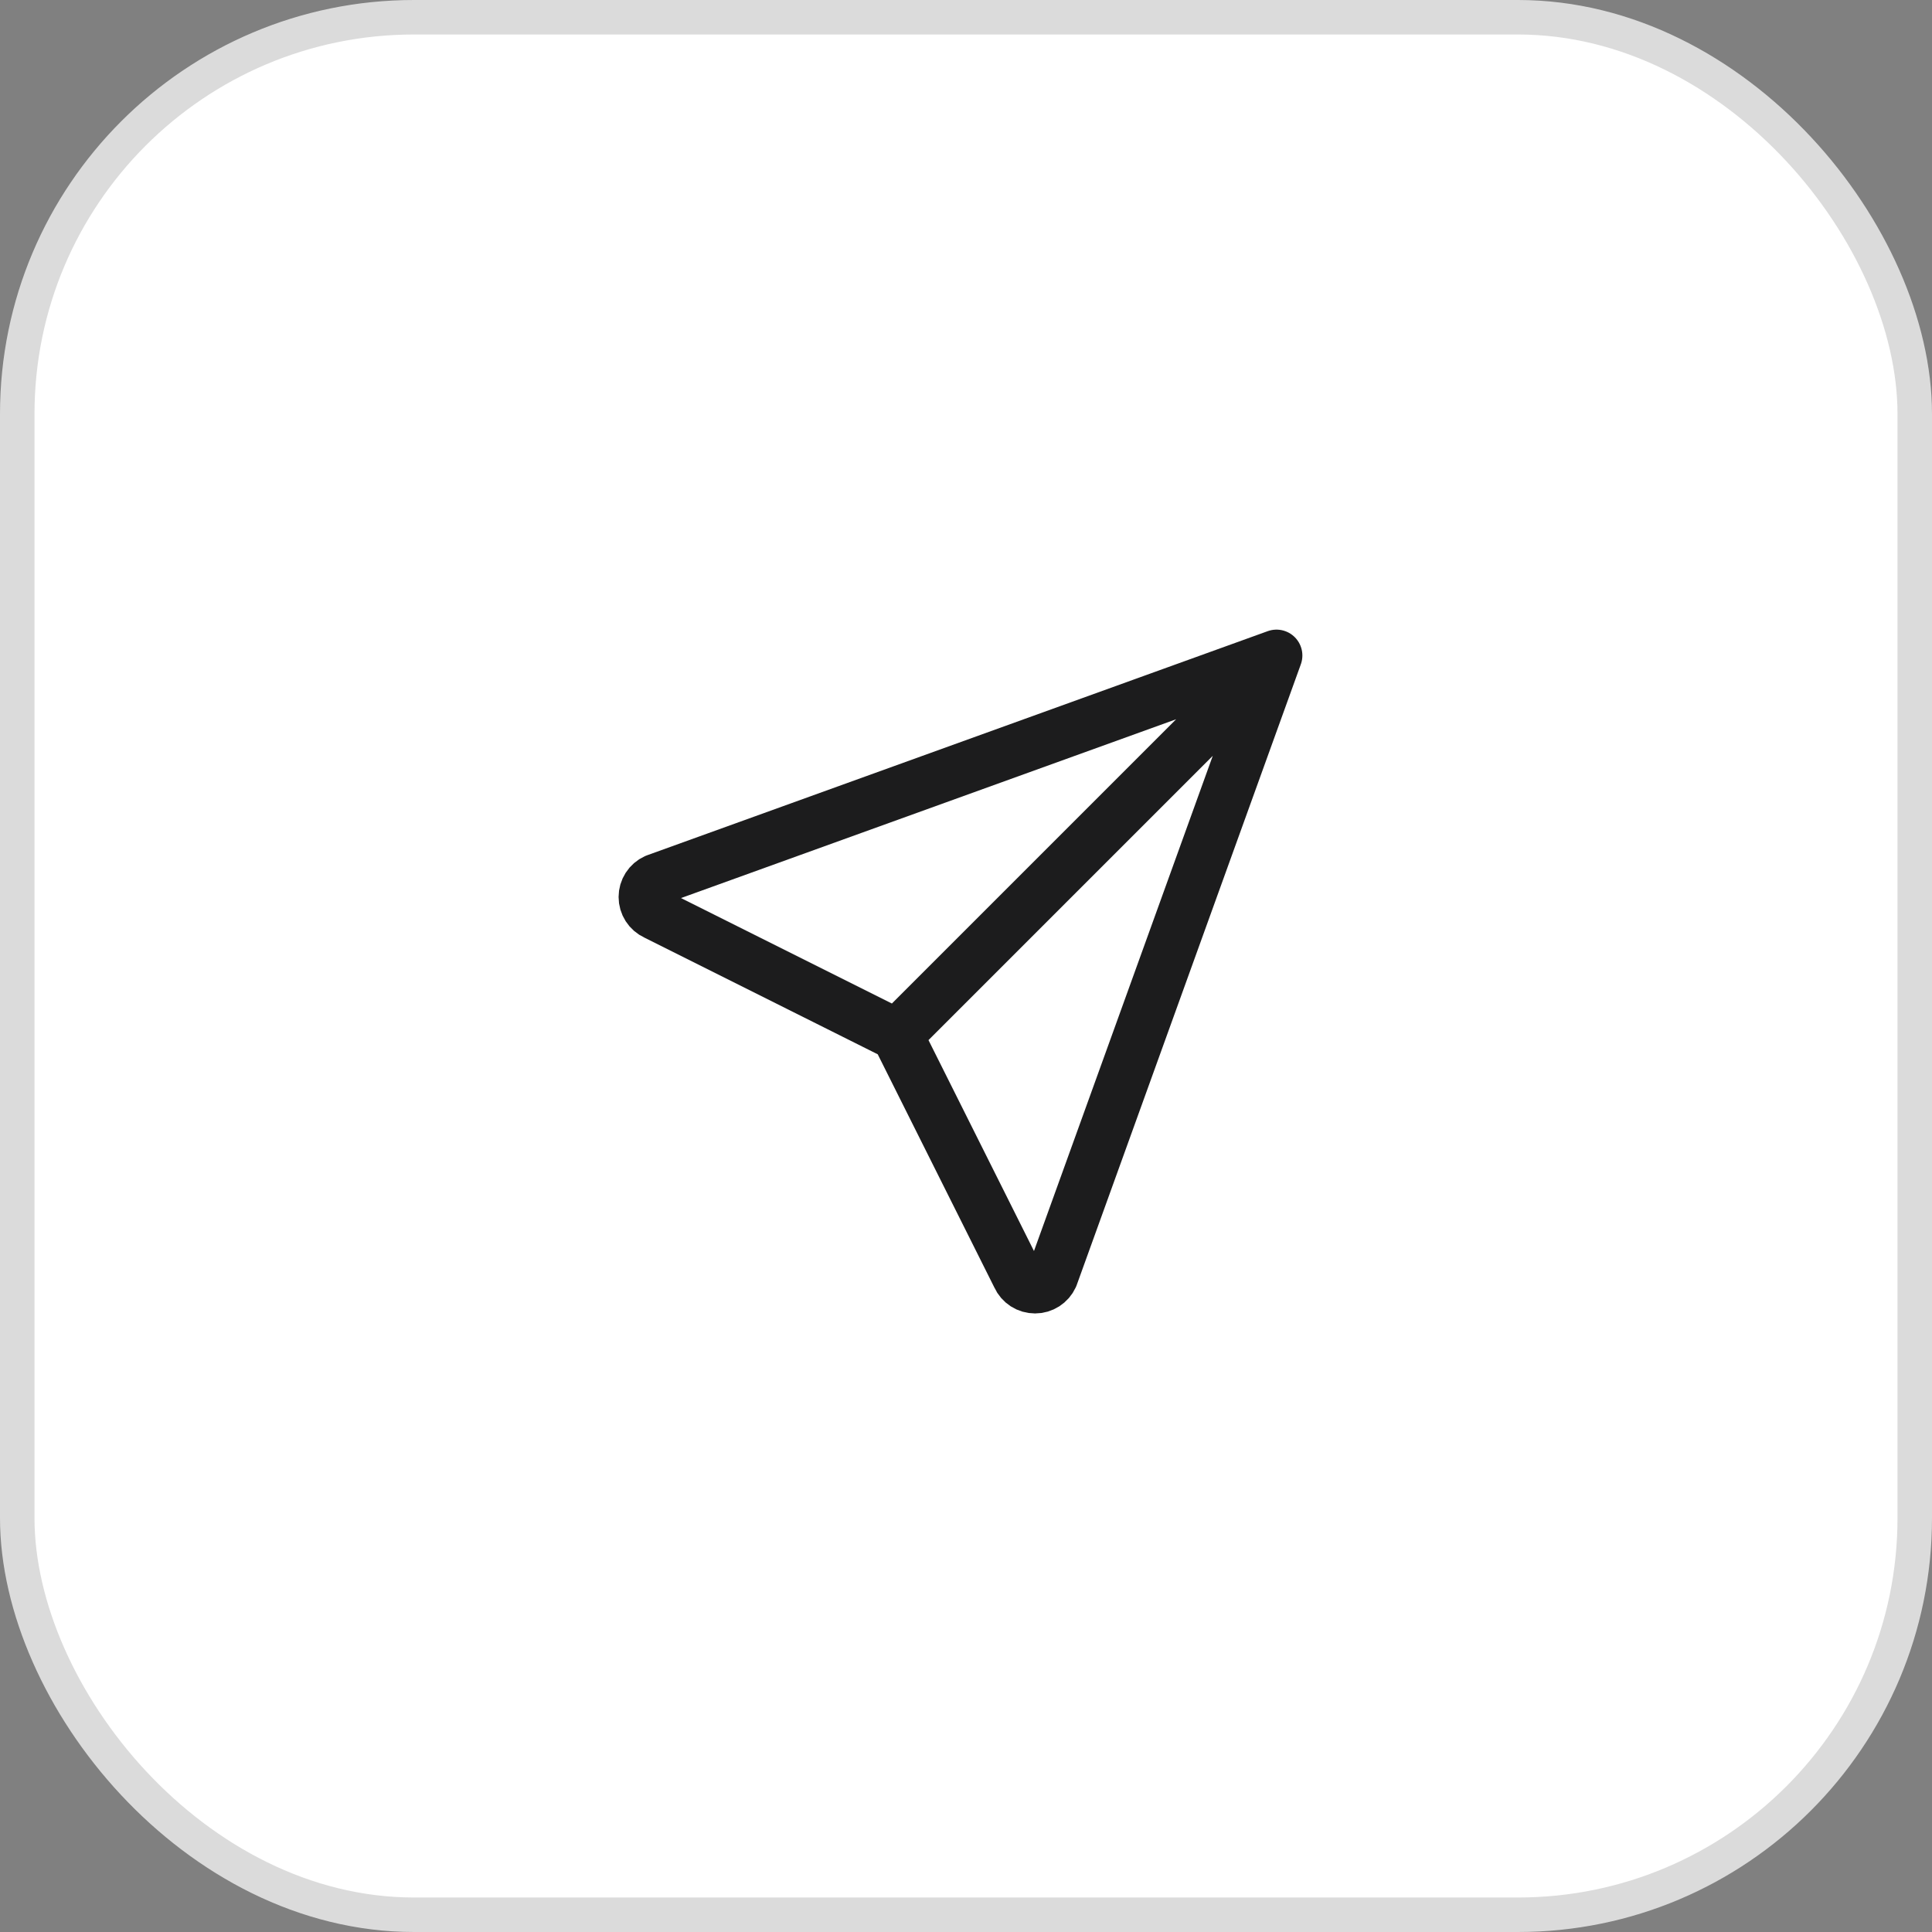
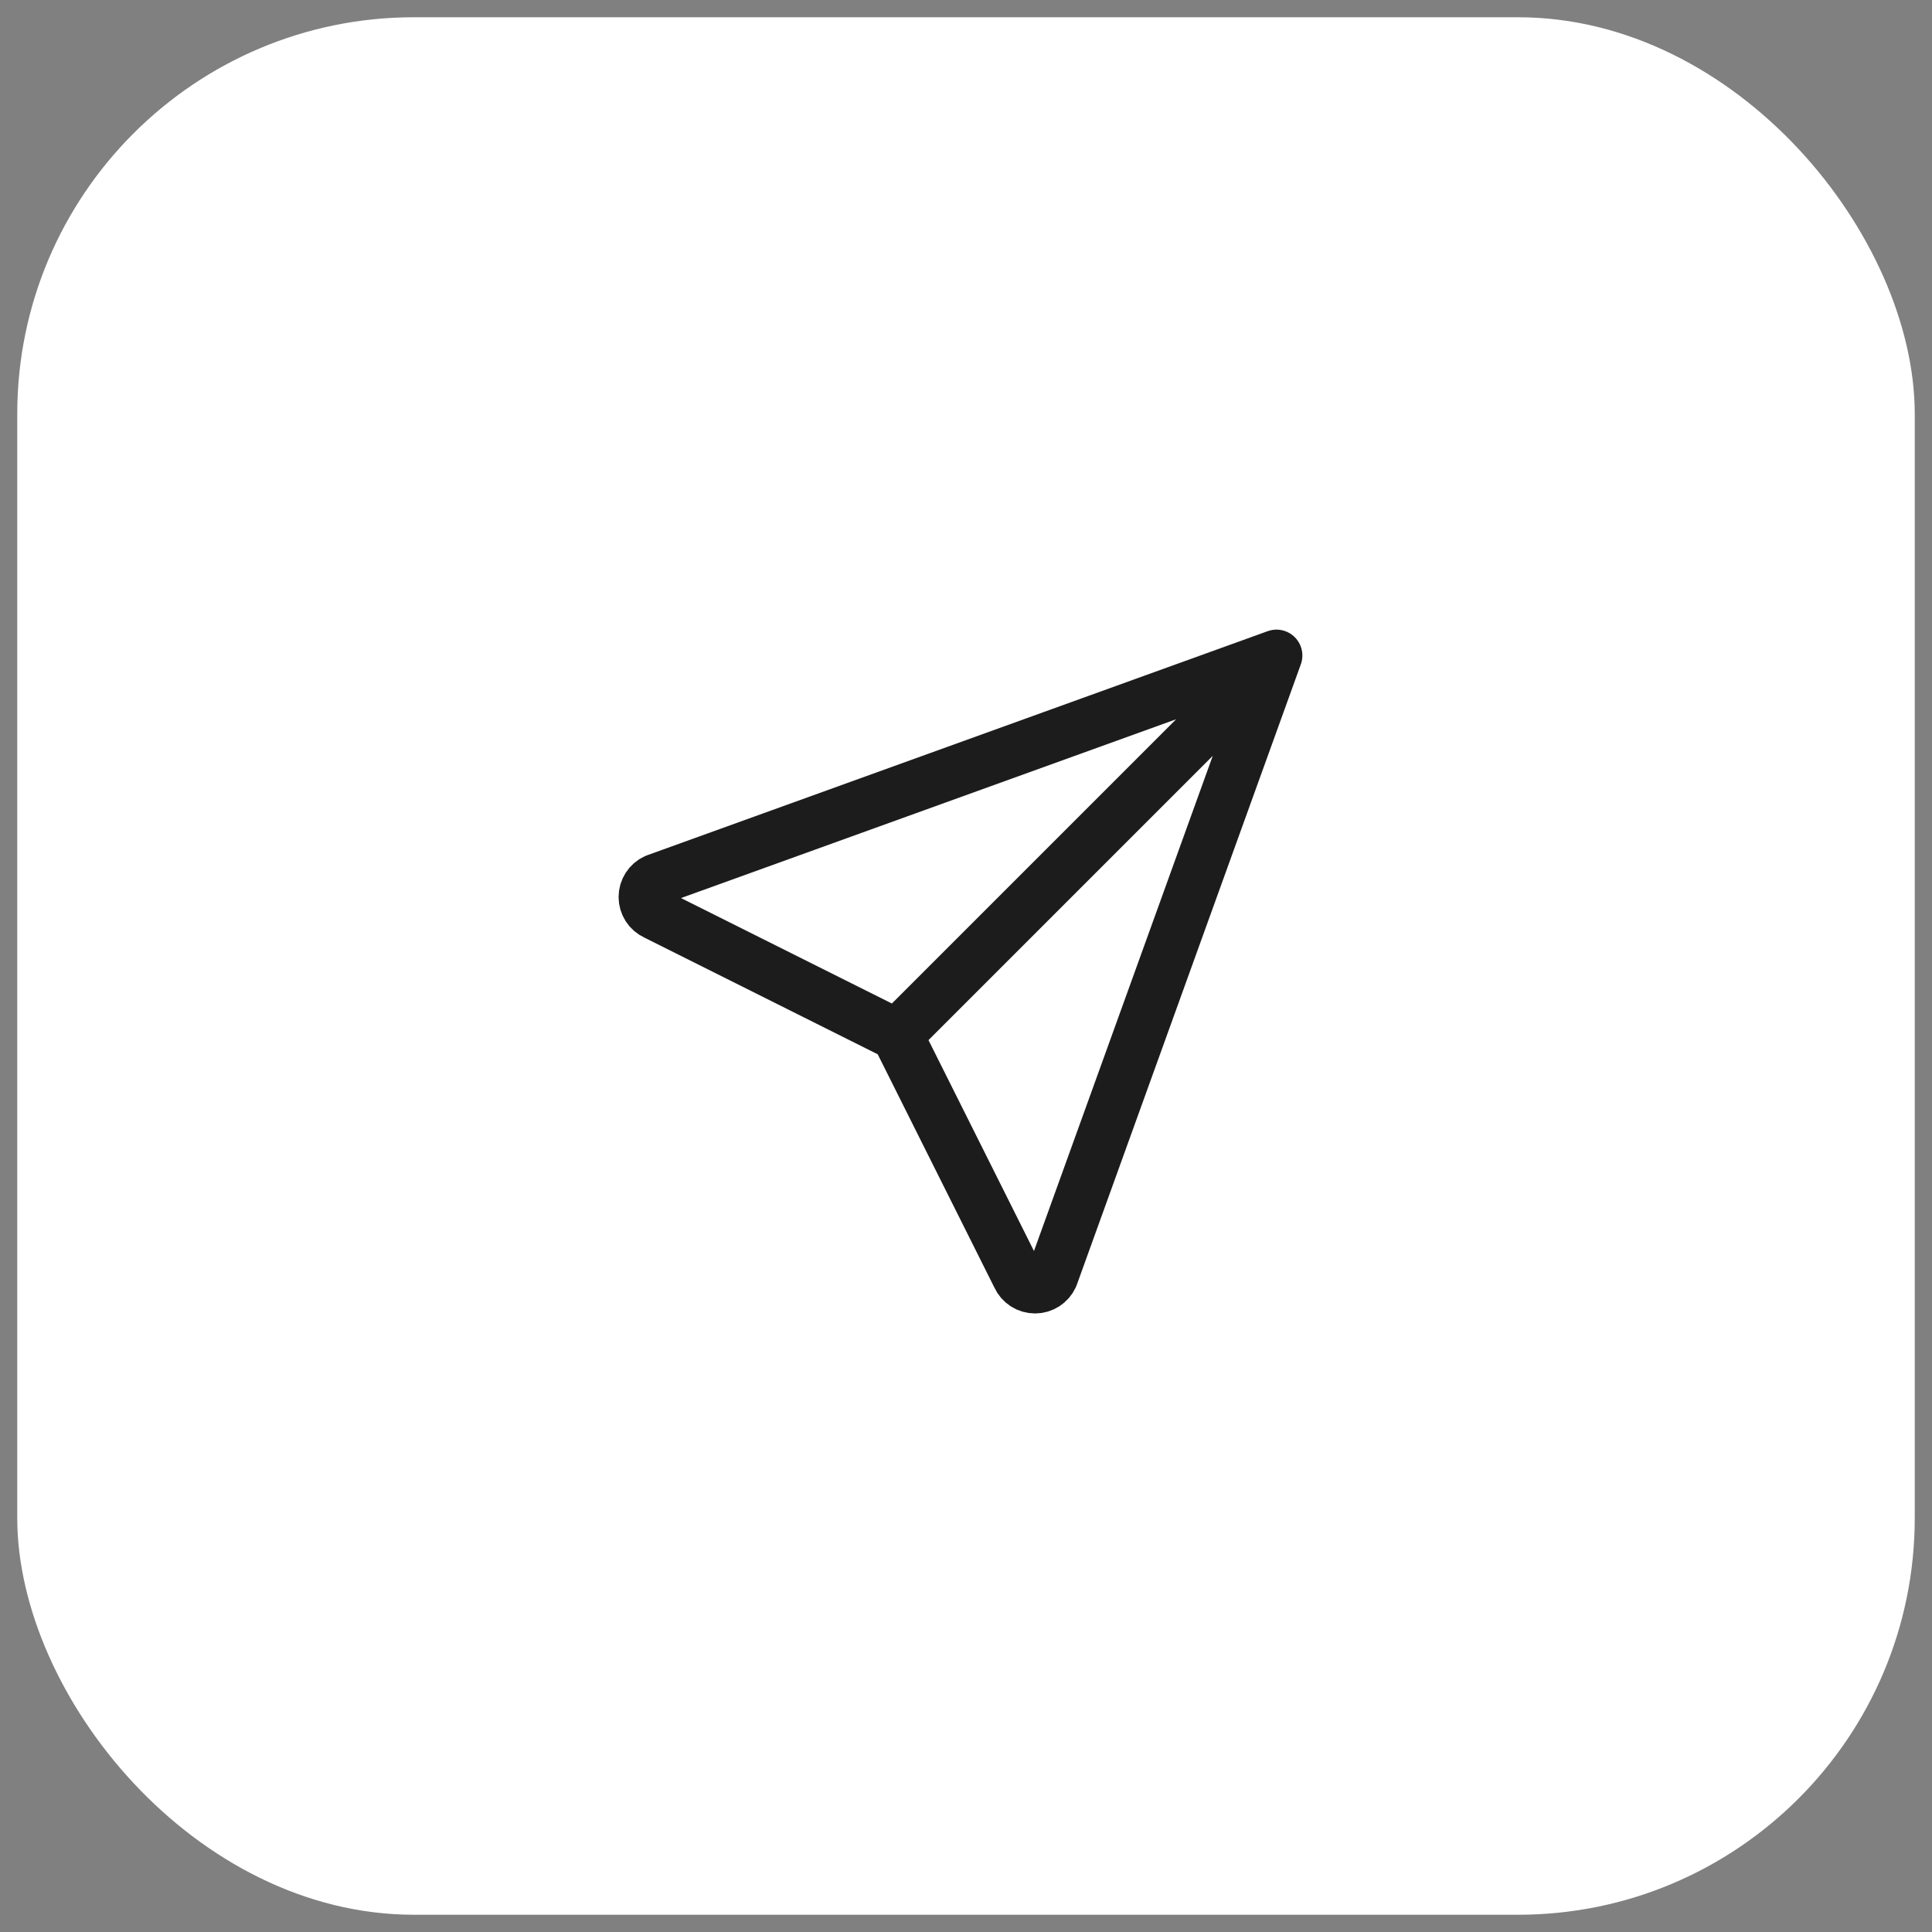
<svg xmlns="http://www.w3.org/2000/svg" width="56" height="56" viewBox="0 0 56 56" fill="none">
  <rect x="0" y="0" width="56" height="56" fill="#808080" stroke="none" />
  <rect x="0.5" y="0.5" width="55" height="55" rx="11.5" fill="white" />
-   <rect x="0.5" y="0.5" width="55" height="55" rx="11.5" stroke="#DBDBDB" />
  <path d="M26 30L37 19M26 30L29.501 37C29.544 37.096 29.615 37.177 29.703 37.234C29.792 37.291 29.895 37.321 30.001 37.321C30.106 37.321 30.209 37.291 30.298 37.234C30.386 37.177 30.457 37.096 30.501 37L37 19M26 30L19.001 26.5C18.905 26.456 18.824 26.386 18.767 26.297C18.71 26.208 18.68 26.105 18.68 26C18.68 25.895 18.71 25.792 18.767 25.703C18.824 25.614 18.905 25.544 19.001 25.5L37 19" stroke="#1C1C1D" stroke-width="1.5" stroke-linecap="round" stroke-linejoin="round" />
</svg>